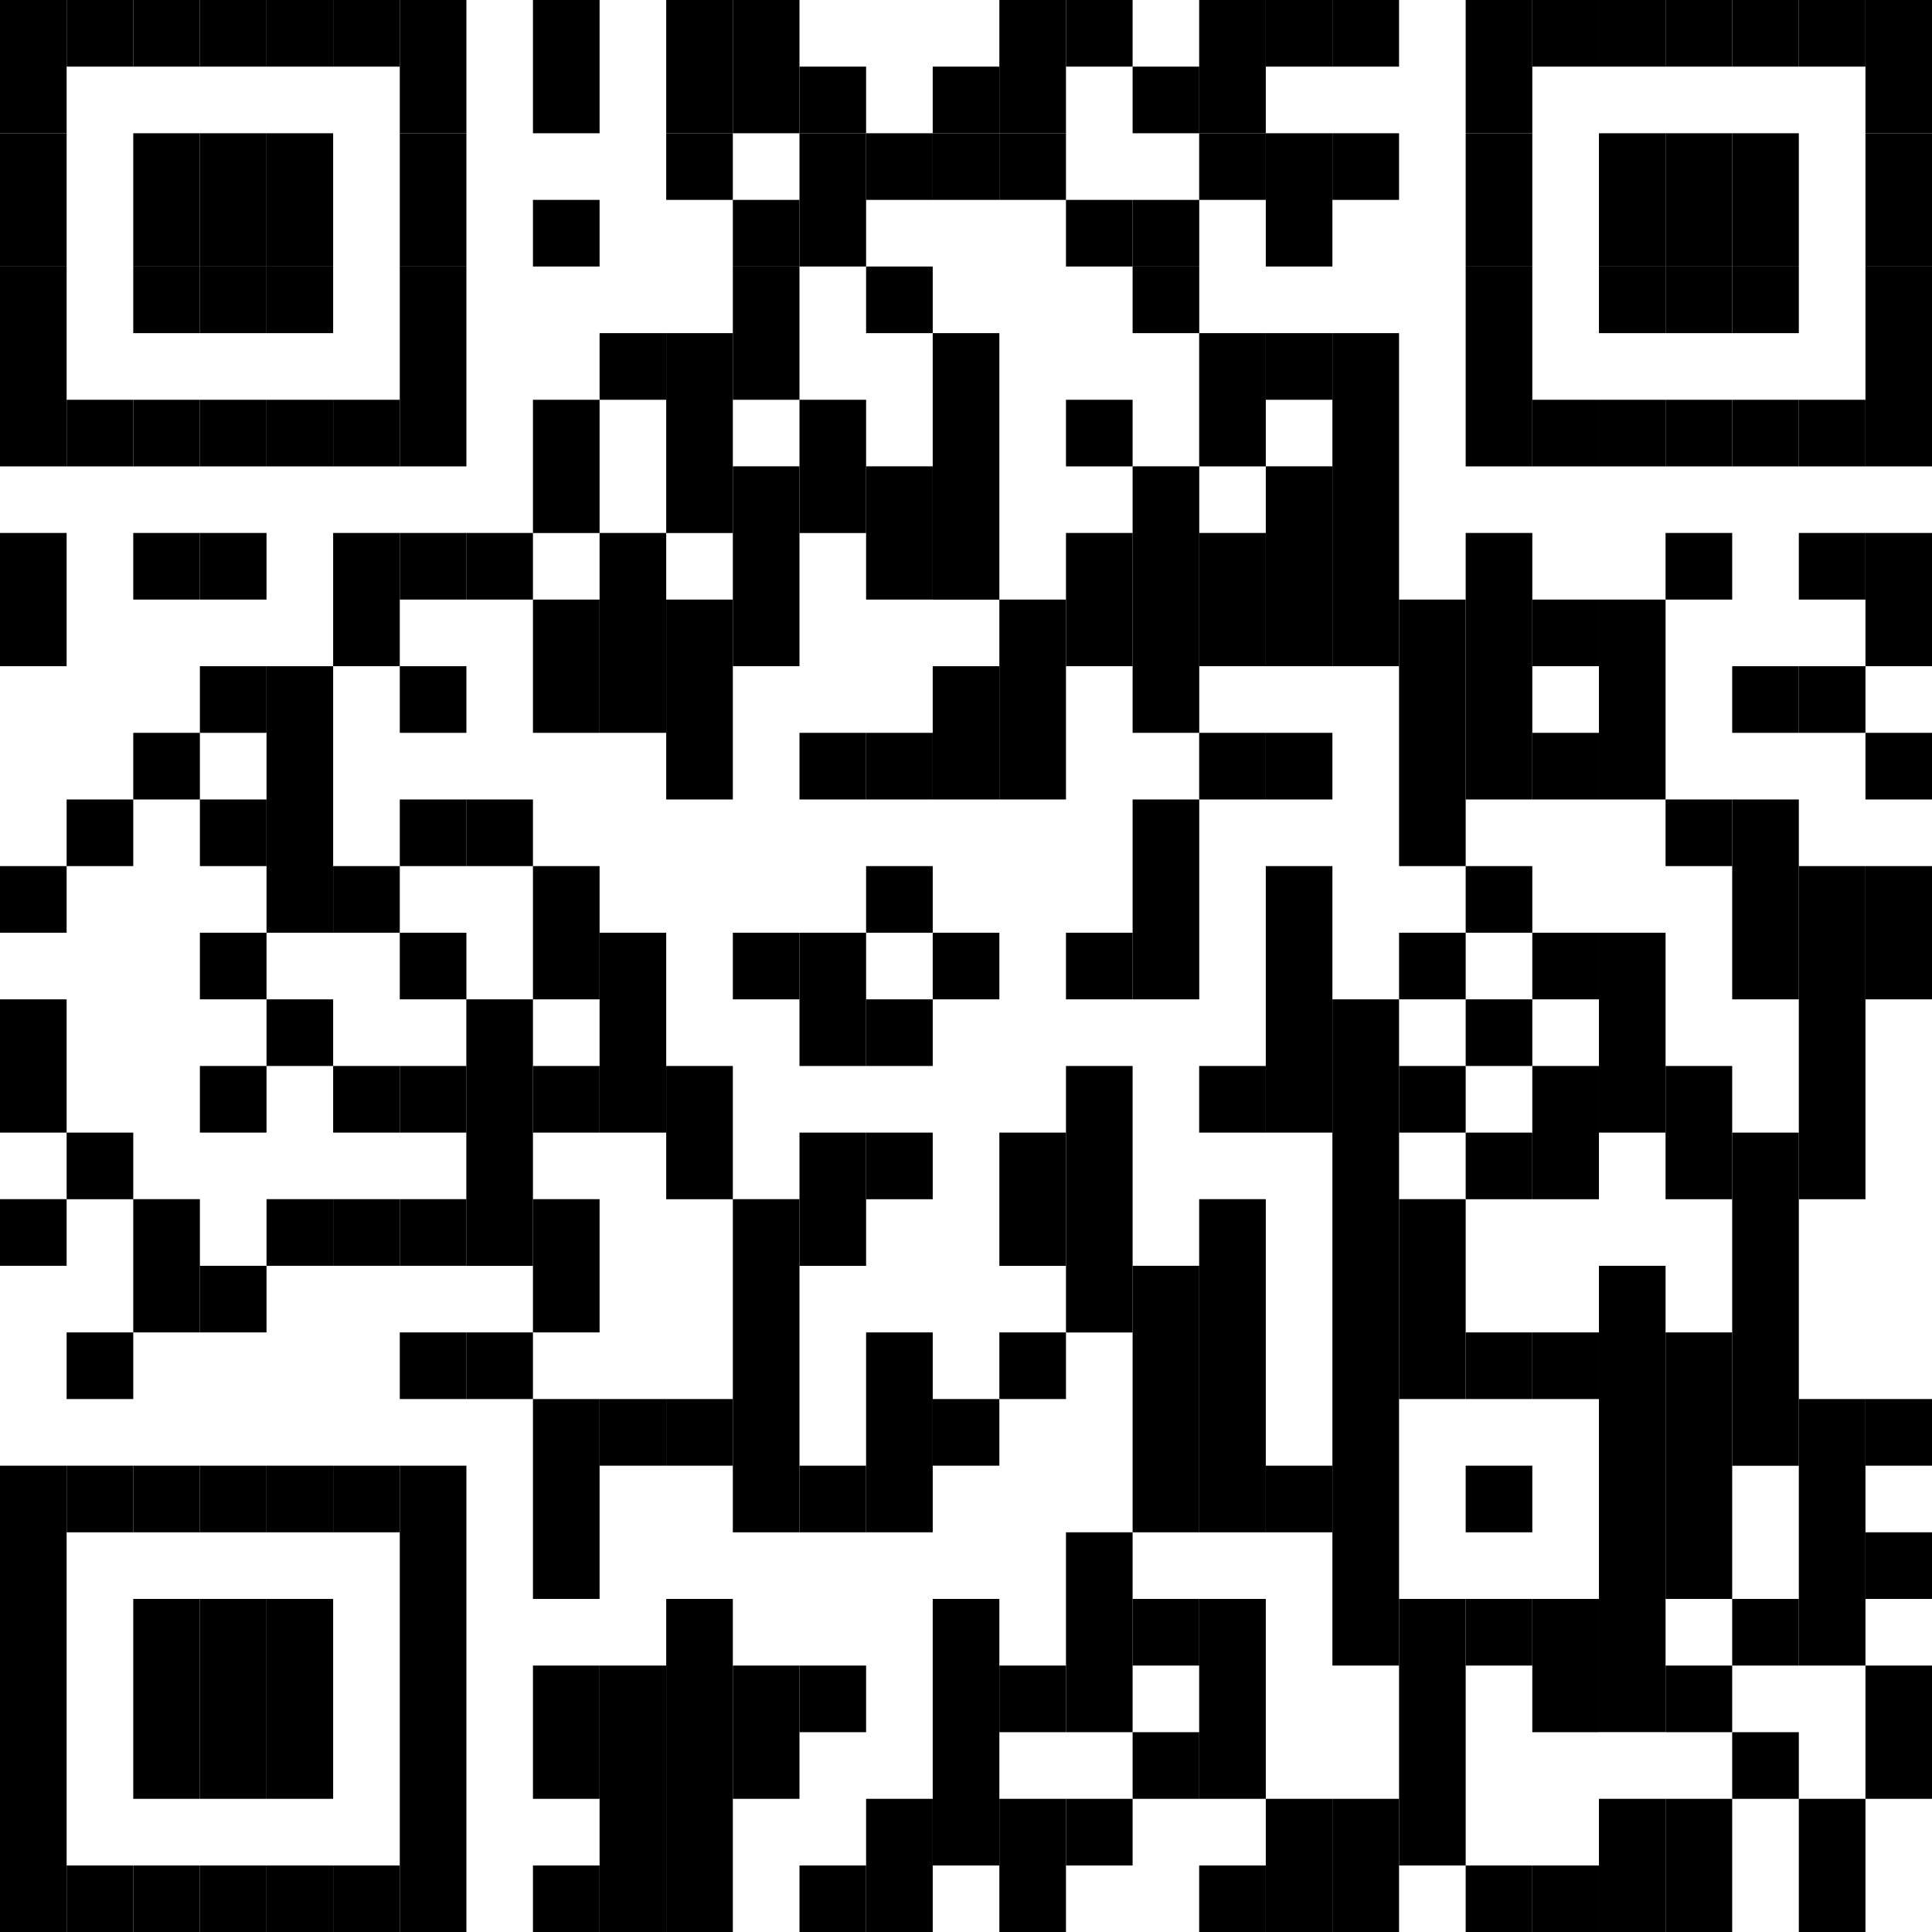
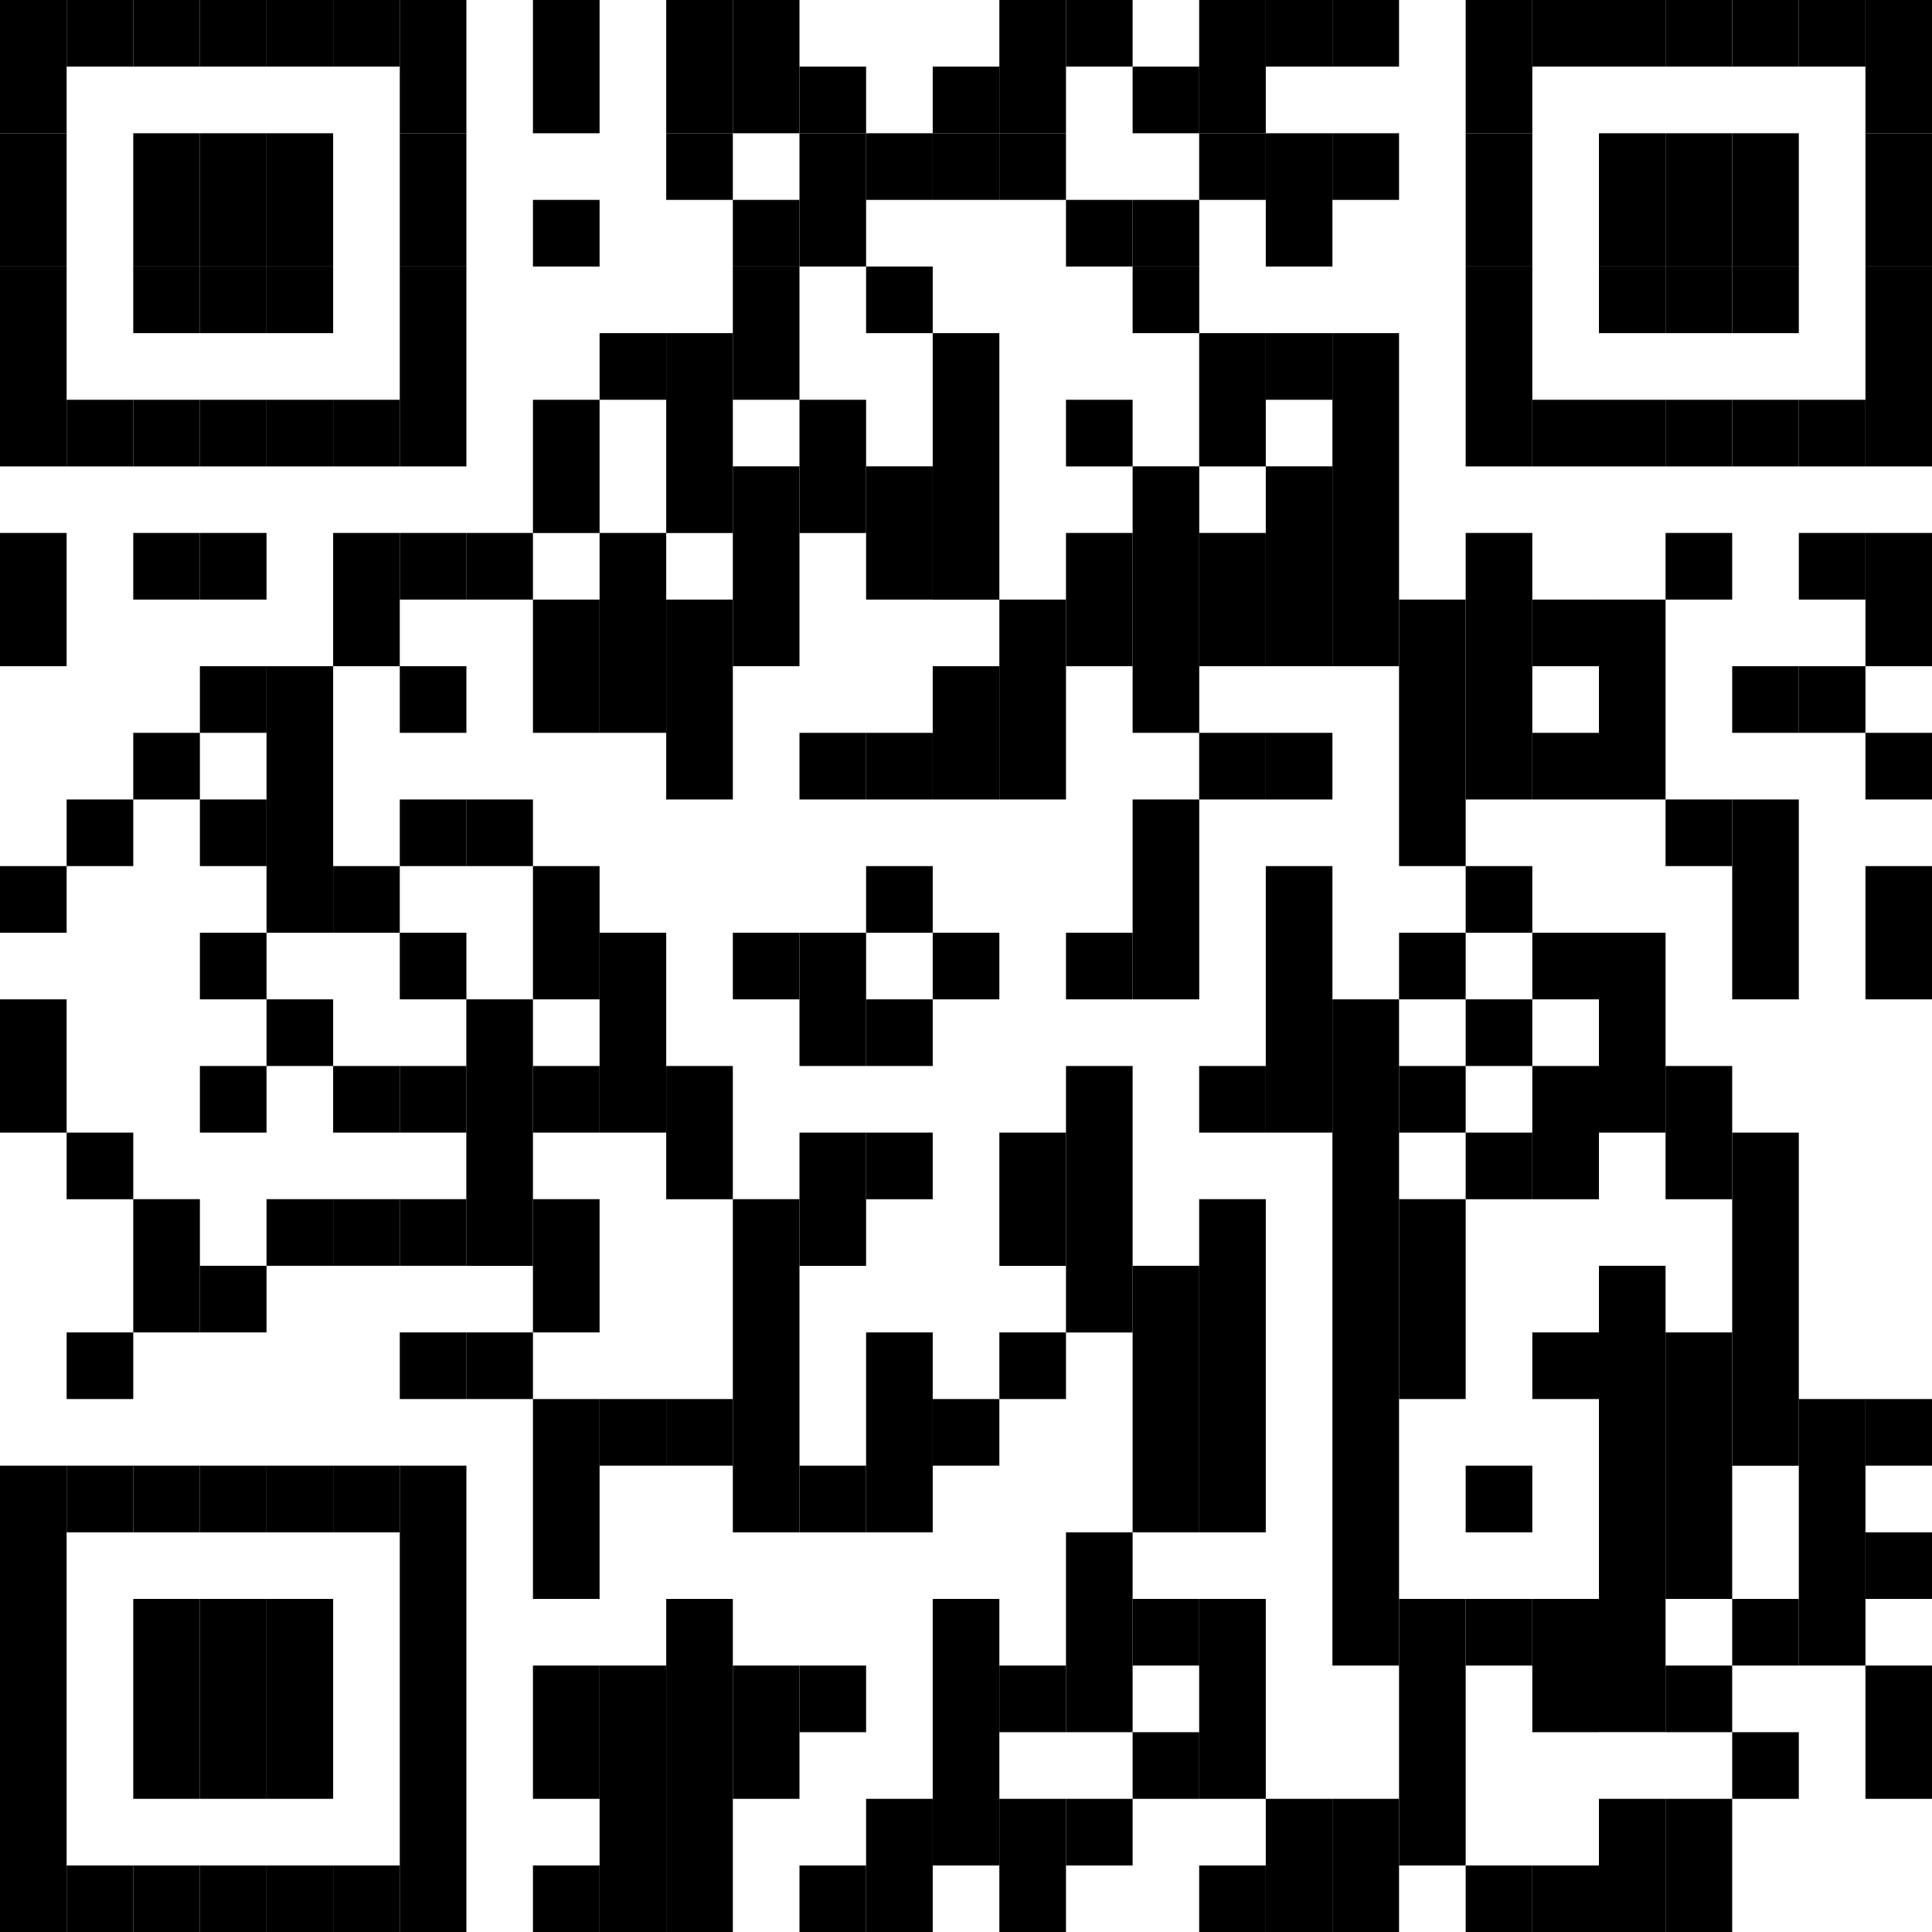
<svg xmlns="http://www.w3.org/2000/svg" id="Layer_1" data-name="Layer 1" viewBox="0 0 236.61 236.62">
  <rect width="8.16" height="16.32" />
  <rect y="16.32" width="8.16" height="16.32" />
  <rect y="32.64" width="8.16" height="24.48" />
  <rect y="65.27" width="8.16" height="16.32" />
  <rect y="106.07" width="8.16" height="8.16" />
  <rect y="122.39" width="8.16" height="16.32" />
-   <rect y="146.86" width="8.16" height="8.16" />
  <rect y="179.5" width="8.16" height="57.11" />
  <rect x="8.16" width="8.16" height="8.16" />
  <rect x="8.16" y="48.96" width="8.16" height="8.16" />
  <rect x="8.16" y="97.91" width="8.16" height="8.16" />
  <rect x="8.16" y="138.71" width="8.16" height="8.16" />
  <rect x="8.16" y="163.18" width="8.16" height="8.16" />
  <rect x="8.16" y="179.5" width="8.16" height="8.16" />
  <rect x="8.16" y="228.46" width="8.16" height="8.16" />
  <rect x="16.32" width="8.16" height="8.16" />
  <rect x="16.32" y="16.32" width="8.16" height="16.32" />
  <rect x="16.32" y="32.64" width="8.16" height="8.16" />
  <rect x="16.32" y="48.96" width="8.16" height="8.16" />
  <rect x="16.32" y="65.27" width="8.16" height="8.16" />
  <rect x="16.32" y="89.75" width="8.16" height="8.16" />
  <rect x="16.32" y="146.86" width="8.16" height="16.32" />
  <rect x="16.32" y="179.5" width="8.16" height="8.16" />
  <rect x="16.32" y="195.82" width="8.16" height="24.48" />
  <rect x="16.32" y="228.46" width="8.16" height="8.16" />
  <rect x="24.48" width="8.16" height="8.16" />
  <rect x="24.48" y="16.32" width="8.16" height="16.32" />
  <rect x="24.48" y="32.64" width="8.16" height="8.16" />
  <rect x="24.48" y="48.96" width="8.16" height="8.16" />
  <rect x="24.48" y="65.27" width="8.16" height="8.16" />
  <rect x="24.48" y="81.59" width="8.16" height="8.16" />
  <rect x="24.48" y="97.91" width="8.16" height="8.16" />
  <rect x="24.48" y="114.23" width="8.16" height="8.16" />
  <rect x="24.48" y="130.55" width="8.16" height="8.16" />
  <rect x="24.48" y="155.02" width="8.16" height="8.16" />
  <rect x="24.48" y="179.5" width="8.16" height="8.16" />
  <rect x="24.48" y="195.82" width="8.16" height="24.48" />
  <rect x="24.48" y="228.46" width="8.16" height="8.16" />
  <rect x="32.64" width="8.16" height="8.16" />
  <rect x="32.64" y="16.32" width="8.16" height="16.32" />
  <rect x="32.64" y="32.64" width="8.16" height="8.16" />
  <rect x="32.64" y="48.96" width="8.16" height="8.16" />
  <rect x="32.64" y="81.59" width="8.16" height="32.64" />
  <rect x="32.64" y="122.39" width="8.16" height="8.16" />
  <rect x="32.64" y="146.86" width="8.16" height="8.16" />
  <rect x="32.64" y="179.5" width="8.16" height="8.16" />
  <rect x="32.64" y="195.82" width="8.16" height="24.48" />
  <rect x="32.64" y="228.46" width="8.16" height="8.16" />
  <rect x="40.8" width="8.16" height="8.16" />
  <rect x="40.8" y="48.96" width="8.16" height="8.16" />
  <rect x="40.8" y="65.27" width="8.16" height="16.32" />
  <rect x="40.8" y="106.07" width="8.16" height="8.16" />
  <rect x="40.8" y="130.55" width="8.16" height="8.16" />
  <rect x="40.8" y="146.86" width="8.16" height="8.16" />
  <rect x="40.8" y="179.5" width="8.16" height="8.16" />
  <rect x="40.8" y="228.46" width="8.16" height="8.16" />
  <rect x="48.96" width="8.16" height="16.32" />
  <rect x="48.96" y="16.32" width="8.16" height="16.32" />
  <rect x="48.96" y="32.64" width="8.16" height="24.48" />
  <rect x="48.96" y="65.27" width="8.16" height="8.16" />
  <rect x="48.96" y="81.59" width="8.16" height="8.16" />
  <rect x="48.96" y="97.91" width="8.16" height="8.16" />
  <rect x="48.96" y="114.23" width="8.16" height="8.16" />
  <rect x="48.96" y="130.55" width="8.16" height="8.16" />
  <rect x="48.96" y="146.86" width="8.16" height="8.16" />
  <rect x="48.96" y="163.18" width="8.16" height="8.16" />
  <rect x="48.96" y="179.5" width="8.16" height="57.11" />
  <rect x="57.11" y="65.27" width="8.16" height="8.16" />
  <rect x="57.11" y="97.91" width="8.16" height="8.16" />
  <rect x="57.11" y="122.39" width="8.16" height="32.64" />
  <rect x="57.11" y="163.18" width="8.16" height="8.16" />
  <rect x="65.27" width="8.16" height="16.32" />
  <rect x="65.27" y="24.48" width="8.16" height="8.16" />
  <rect x="65.27" y="48.96" width="8.16" height="16.32" />
  <rect x="65.27" y="73.43" width="8.16" height="16.32" />
  <rect x="65.27" y="106.07" width="8.16" height="16.32" />
  <rect x="65.27" y="130.55" width="8.16" height="8.16" />
  <rect x="65.27" y="146.86" width="8.16" height="16.32" />
  <rect x="65.27" y="171.34" width="8.16" height="24.48" />
  <rect x="65.27" y="203.98" width="8.16" height="16.32" />
  <rect x="65.27" y="228.46" width="8.16" height="8.16" />
  <rect x="73.43" y="40.8" width="8.16" height="8.16" />
  <rect x="73.43" y="65.27" width="8.16" height="24.48" />
  <rect x="73.43" y="114.23" width="8.16" height="24.48" />
  <rect x="73.43" y="171.34" width="8.16" height="8.16" />
  <rect x="73.43" y="203.98" width="8.16" height="32.64" />
  <rect x="81.59" width="8.16" height="16.32" />
  <rect x="81.59" y="16.32" width="8.16" height="8.16" />
  <rect x="81.59" y="40.8" width="8.16" height="24.48" />
  <rect x="81.59" y="73.43" width="8.16" height="24.48" />
  <rect x="81.59" y="130.55" width="8.16" height="16.32" />
  <rect x="81.59" y="171.34" width="8.16" height="8.16" />
  <rect x="81.59" y="195.82" width="8.16" height="40.8" />
  <rect x="89.75" width="8.16" height="16.32" />
  <rect x="89.75" y="24.48" width="8.16" height="8.16" />
  <rect x="89.75" y="32.64" width="8.16" height="16.32" />
  <rect x="89.75" y="57.11" width="8.16" height="24.48" />
  <rect x="89.75" y="114.23" width="8.16" height="8.16" />
  <rect x="89.75" y="146.86" width="8.16" height="40.8" />
  <rect x="89.75" y="203.98" width="8.16" height="16.32" />
  <rect x="97.91" y="8.16" width="8.16" height="8.16" />
  <rect x="97.91" y="16.32" width="8.16" height="16.32" />
  <rect x="97.91" y="48.96" width="8.16" height="16.32" />
  <rect x="97.91" y="89.75" width="8.16" height="8.16" />
  <rect x="97.91" y="114.23" width="8.16" height="16.32" />
  <rect x="97.91" y="138.71" width="8.16" height="16.32" />
  <rect x="97.91" y="179.5" width="8.16" height="8.16" />
  <rect x="97.91" y="203.98" width="8.16" height="8.16" />
  <rect x="97.91" y="228.46" width="8.16" height="8.16" />
  <rect x="106.07" y="16.32" width="8.16" height="8.16" />
  <rect x="106.07" y="32.64" width="8.16" height="8.16" />
  <rect x="106.07" y="57.11" width="8.16" height="16.32" />
  <rect x="106.07" y="89.75" width="8.16" height="8.16" />
  <rect x="106.07" y="106.07" width="8.16" height="8.16" />
  <rect x="106.07" y="122.39" width="8.16" height="8.16" />
  <rect x="106.07" y="138.71" width="8.16" height="8.16" />
  <rect x="106.07" y="163.18" width="8.16" height="24.48" />
  <rect x="106.07" y="220.3" width="8.16" height="16.32" />
  <rect x="114.23" y="8.16" width="8.16" height="8.16" />
  <rect x="114.23" y="16.32" width="8.16" height="8.16" />
  <rect x="114.23" y="40.8" width="8.16" height="32.64" />
  <rect x="114.23" y="81.59" width="8.16" height="16.32" />
  <rect x="114.23" y="114.23" width="8.16" height="8.16" />
  <rect x="114.23" y="171.34" width="8.16" height="8.16" />
  <rect x="114.23" y="195.82" width="8.16" height="32.64" />
  <rect x="122.39" width="8.16" height="16.32" />
  <rect x="122.39" y="16.32" width="8.16" height="8.16" />
  <rect x="122.39" y="73.43" width="8.16" height="24.48" />
  <rect x="122.39" y="138.71" width="8.16" height="16.32" />
  <rect x="122.39" y="163.18" width="8.16" height="8.16" />
  <rect x="122.39" y="203.98" width="8.16" height="8.16" />
  <rect x="122.39" y="220.3" width="8.16" height="16.32" />
  <rect x="130.55" width="8.16" height="8.16" />
  <rect x="130.55" y="24.48" width="8.16" height="8.16" />
  <rect x="130.55" y="48.96" width="8.16" height="8.16" />
  <rect x="130.55" y="65.27" width="8.16" height="16.32" />
  <rect x="130.55" y="114.23" width="8.16" height="8.16" />
  <rect x="130.55" y="130.55" width="8.16" height="32.64" />
  <rect x="130.55" y="187.66" width="8.16" height="24.48" />
  <rect x="130.55" y="220.3" width="8.16" height="8.16" />
  <rect x="138.71" y="8.16" width="8.16" height="8.16" />
  <rect x="138.71" y="24.48" width="8.16" height="8.16" />
  <rect x="138.71" y="32.64" width="8.16" height="8.16" />
  <rect x="138.71" y="57.11" width="8.16" height="32.64" />
  <rect x="138.71" y="97.91" width="8.16" height="24.48" />
  <rect x="138.71" y="155.02" width="8.16" height="32.64" />
  <rect x="138.71" y="195.82" width="8.16" height="8.16" />
  <rect x="138.71" y="212.14" width="8.16" height="8.16" />
  <rect x="146.86" width="8.16" height="16.32" />
  <rect x="146.86" y="16.32" width="8.16" height="8.16" />
  <rect x="146.86" y="40.8" width="8.16" height="16.32" />
  <rect x="146.86" y="65.27" width="8.16" height="16.32" />
  <rect x="146.86" y="89.75" width="8.16" height="8.16" />
  <rect x="146.86" y="130.55" width="8.16" height="8.16" />
  <rect x="146.86" y="146.86" width="8.16" height="40.8" />
  <rect x="146.86" y="195.82" width="8.16" height="24.48" />
  <rect x="146.86" y="228.46" width="8.16" height="8.16" />
  <rect x="155.02" width="8.16" height="8.16" />
  <rect x="155.02" y="16.32" width="8.16" height="16.32" />
  <rect x="155.02" y="40.8" width="8.16" height="8.16" />
  <rect x="155.02" y="57.11" width="8.16" height="24.48" />
  <rect x="155.02" y="89.75" width="8.16" height="8.16" />
  <rect x="155.02" y="106.07" width="8.16" height="32.64" />
-   <rect x="155.02" y="179.5" width="8.16" height="8.16" />
  <rect x="155.02" y="220.3" width="8.16" height="16.32" />
  <rect x="163.18" width="8.16" height="8.16" />
  <rect x="163.18" y="16.32" width="8.16" height="8.16" />
  <rect x="163.18" y="40.8" width="8.16" height="40.79" />
  <rect x="163.18" y="122.39" width="8.16" height="81.59" />
  <rect x="163.18" y="220.3" width="8.16" height="16.32" />
  <rect x="171.34" y="73.43" width="8.16" height="32.64" />
  <rect x="171.34" y="114.23" width="8.16" height="8.16" />
  <rect x="171.34" y="130.55" width="8.16" height="8.16" />
  <rect x="171.34" y="146.86" width="8.16" height="24.48" />
  <rect x="171.34" y="195.82" width="8.16" height="32.64" />
  <rect x="179.5" width="8.16" height="16.32" />
  <rect x="179.5" y="16.32" width="8.16" height="16.32" />
  <rect x="179.5" y="32.64" width="8.16" height="24.48" />
  <rect x="179.5" y="65.27" width="8.16" height="32.64" />
  <rect x="179.5" y="106.07" width="8.16" height="8.16" />
  <rect x="179.5" y="122.39" width="8.16" height="8.16" />
  <rect x="179.5" y="138.71" width="8.16" height="8.16" />
-   <rect x="179.5" y="163.18" width="8.16" height="8.16" />
  <rect x="179.5" y="179.5" width="8.16" height="8.16" />
  <rect x="179.5" y="195.82" width="8.16" height="8.16" />
  <rect x="179.5" y="228.46" width="8.16" height="8.16" />
  <rect x="187.66" width="8.16" height="8.16" />
  <rect x="187.66" y="48.96" width="8.16" height="8.16" />
  <rect x="187.66" y="73.43" width="8.16" height="8.16" />
  <rect x="187.66" y="89.75" width="8.16" height="8.16" />
  <rect x="187.66" y="114.23" width="8.16" height="8.16" />
  <rect x="187.66" y="130.55" width="8.16" height="16.32" />
  <rect x="187.66" y="163.18" width="8.16" height="8.16" />
  <rect x="187.66" y="195.82" width="8.16" height="16.32" />
  <rect x="187.66" y="228.46" width="8.16" height="8.16" />
  <rect x="195.82" width="8.16" height="8.16" />
  <rect x="195.82" y="16.32" width="8.16" height="16.32" />
  <rect x="195.82" y="32.64" width="8.16" height="8.16" />
  <rect x="195.82" y="48.96" width="8.16" height="8.16" />
  <rect x="195.82" y="73.43" width="8.16" height="24.48" />
  <rect x="195.82" y="114.23" width="8.16" height="24.48" />
  <rect x="195.82" y="155.02" width="8.16" height="57.11" />
  <rect x="195.82" y="220.3" width="8.16" height="16.32" />
  <rect x="203.98" width="8.16" height="8.16" />
  <rect x="203.98" y="16.32" width="8.16" height="16.32" />
  <rect x="203.98" y="32.64" width="8.16" height="8.16" />
  <rect x="203.98" y="48.96" width="8.16" height="8.16" />
  <rect x="203.98" y="65.27" width="8.16" height="8.16" />
  <rect x="203.98" y="97.91" width="8.16" height="8.16" />
  <rect x="203.98" y="130.55" width="8.16" height="16.32" />
  <rect x="203.98" y="163.18" width="8.16" height="32.64" />
  <rect x="203.98" y="203.98" width="8.16" height="8.16" />
  <rect x="203.98" y="220.3" width="8.16" height="16.32" />
  <rect x="212.14" width="8.16" height="8.16" />
  <rect x="212.14" y="16.32" width="8.16" height="16.32" />
  <rect x="212.14" y="32.64" width="8.16" height="8.16" />
  <rect x="212.14" y="48.96" width="8.16" height="8.16" />
  <rect x="212.14" y="81.59" width="8.16" height="8.16" />
  <rect x="212.14" y="97.91" width="8.16" height="24.48" />
  <rect x="212.14" y="138.71" width="8.16" height="40.8" />
  <rect x="212.14" y="195.82" width="8.16" height="8.16" />
  <rect x="212.14" y="212.14" width="8.16" height="8.16" />
  <rect x="220.3" width="8.16" height="8.16" />
  <rect x="220.3" y="48.96" width="8.16" height="8.16" />
  <rect x="220.3" y="65.27" width="8.16" height="8.16" />
  <rect x="220.3" y="81.59" width="8.16" height="8.16" />
-   <rect x="220.3" y="106.07" width="8.16" height="40.8" />
  <rect x="220.3" y="171.34" width="8.16" height="32.64" />
-   <rect x="220.3" y="220.3" width="8.16" height="16.32" />
  <rect x="228.46" width="8.16" height="16.32" />
  <rect x="228.46" y="16.32" width="8.16" height="16.32" />
  <rect x="228.46" y="32.64" width="8.16" height="24.48" />
  <rect x="228.46" y="65.27" width="8.16" height="16.32" />
  <rect x="228.46" y="89.75" width="8.16" height="8.16" />
  <rect x="228.46" y="106.07" width="8.16" height="16.32" />
  <rect x="228.46" y="171.34" width="8.16" height="8.16" />
  <rect x="228.46" y="187.66" width="8.16" height="8.16" />
  <rect x="228.46" y="203.98" width="8.16" height="16.32" />
</svg>